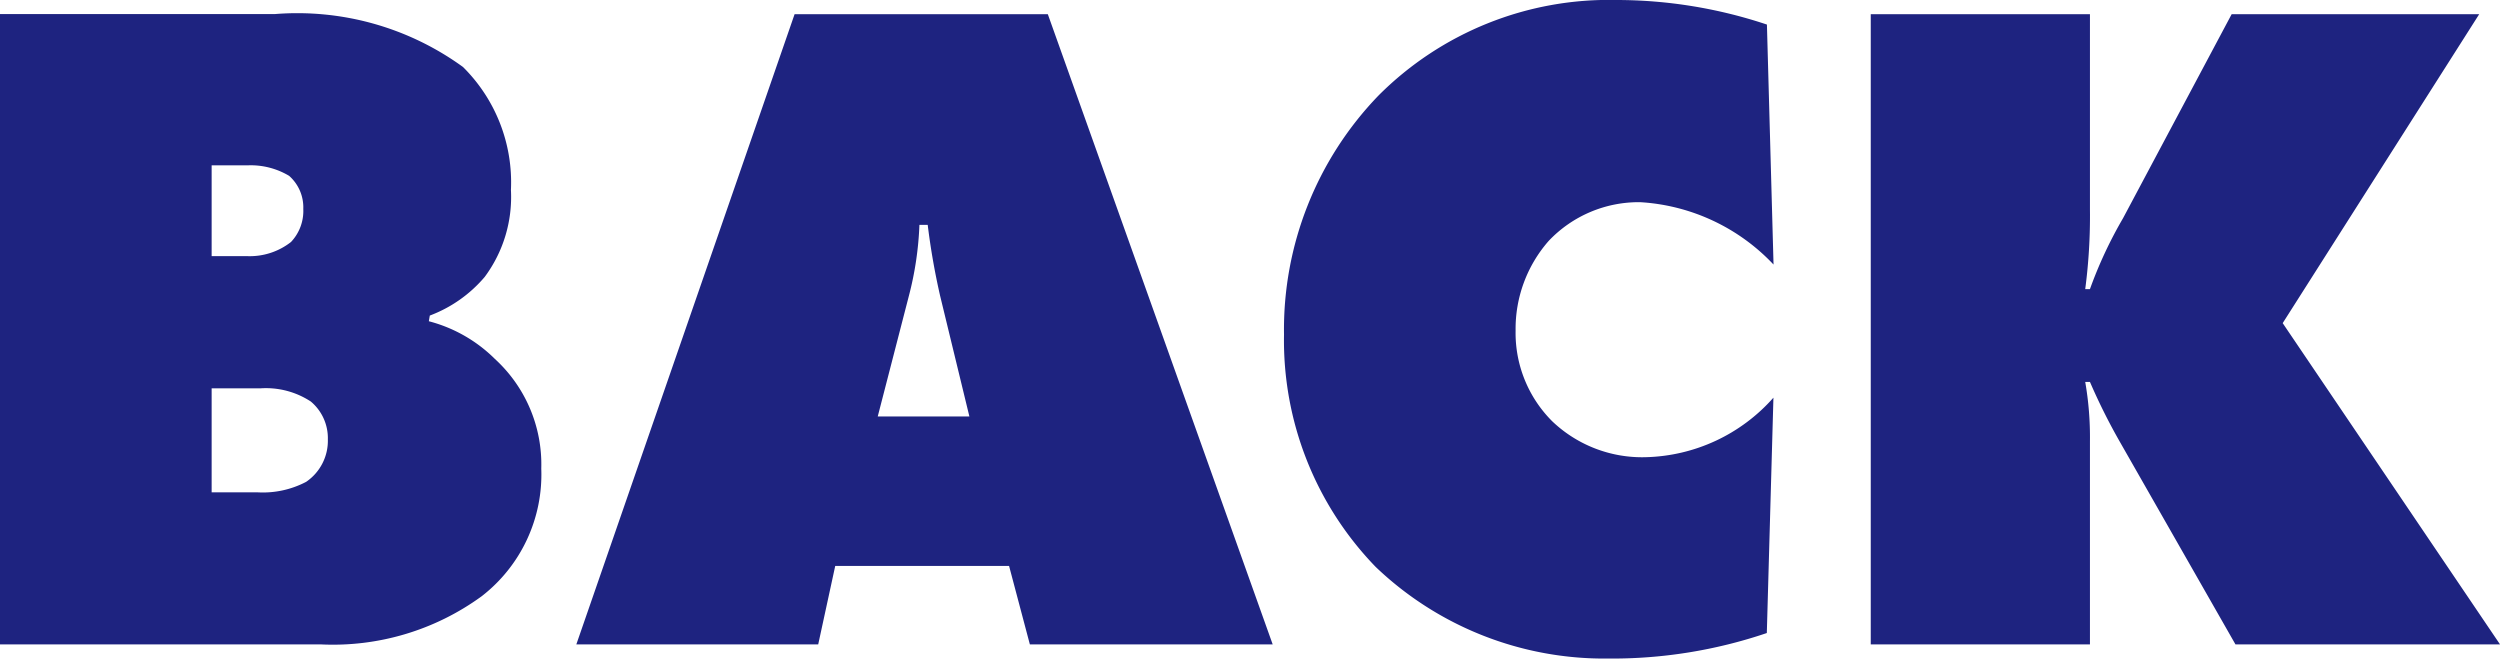
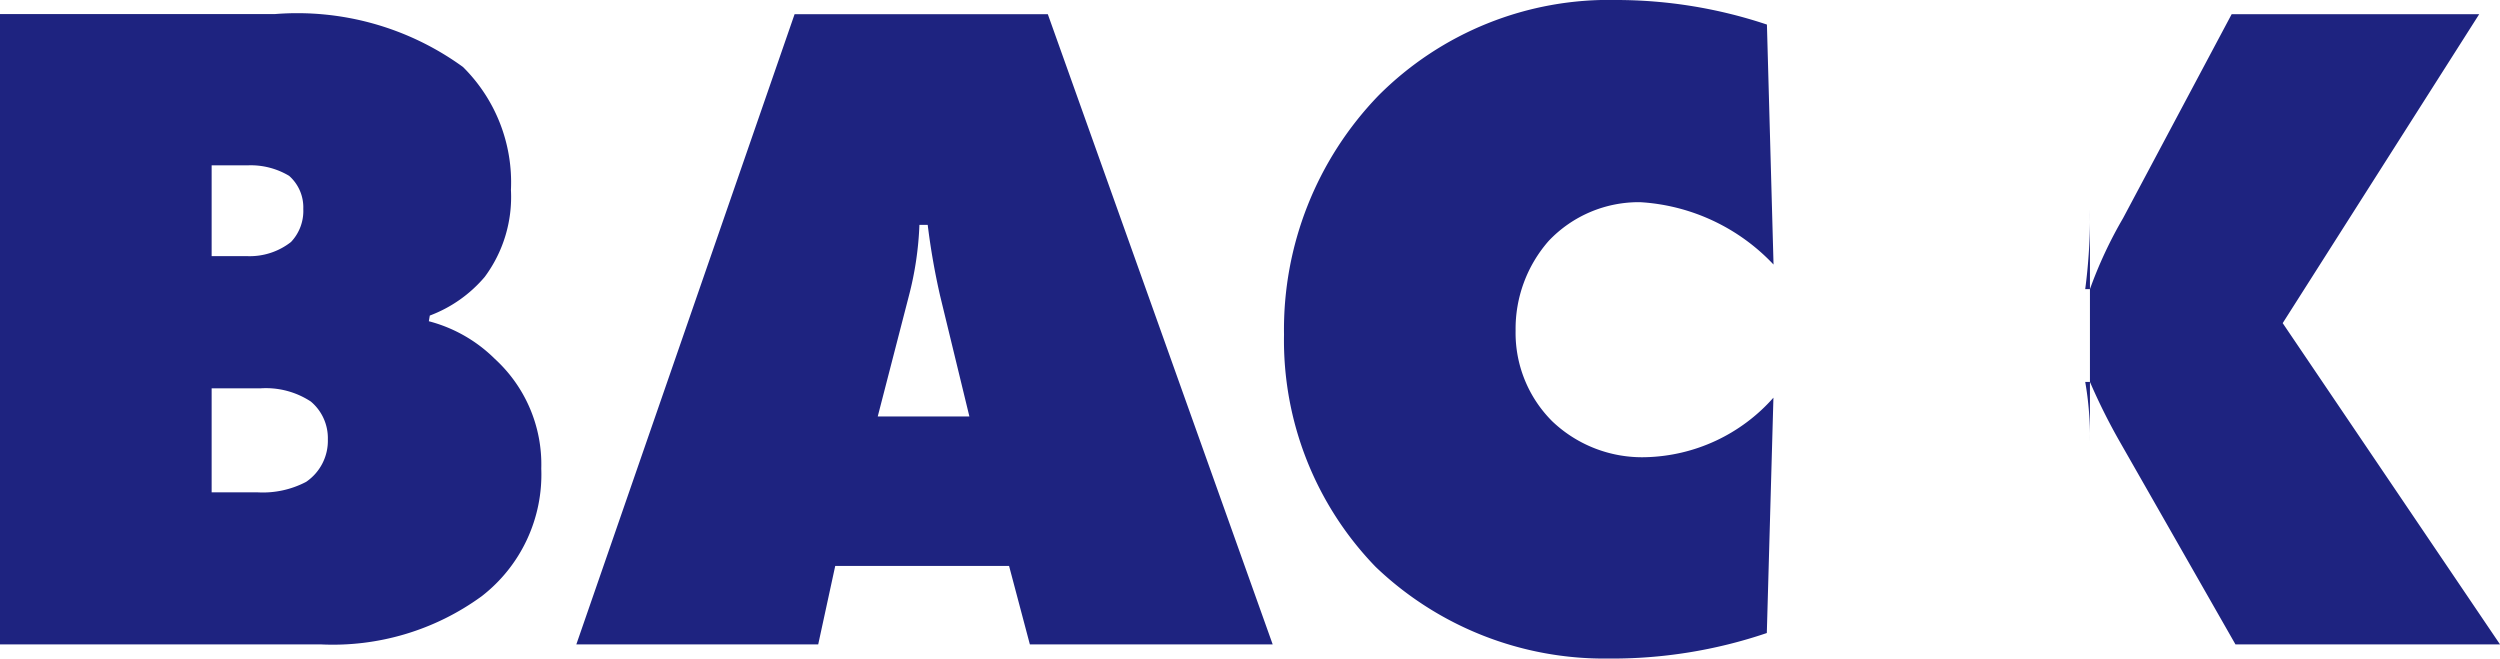
<svg xmlns="http://www.w3.org/2000/svg" width="47.628" height="12.546" viewBox="0 0 47.628 12.546">
-   <path data-name="パス 5630" d="M0 12.276h6.1a4.812 4.812 0 003.078-.918 2.933 2.933 0 001.134-2.43A2.721 2.721 0 009.43 6.84a2.782 2.782 0 00-1.26-.72l.018-.108a2.543 2.543 0 001.046-.736 2.553 2.553 0 00.5-1.656 3.092 3.092 0 00-.914-2.344A5.37 5.37 0 005.238.268H0zM4.032 3.15h.684a1.428 1.428 0 01.792.2.8.8 0 01.27.63.86.86 0 01-.234.63 1.272 1.272 0 01-.828.27h-.684zm0 4.248h.936a1.557 1.557 0 01.954.252.91.91 0 01.324.72.947.947 0 01-.414.81 1.772 1.772 0 01-.918.2h-.882zm15.192 3.384l.396 1.494h4.626L19.962.27h-4.824L10.98 12.276h4.608l.324-1.494zM17.91 5.634l.558 2.3h-1.746l.594-2.3a6.249 6.249 0 00.2-1.35h.158a13.3 13.3 0 00.236 1.35zm15.876 1.942a3.355 3.355 0 01-2.43 1.134 2.481 2.481 0 01-1.782-.682 2.377 2.377 0 01-.7-1.728 2.54 2.54 0 01.63-1.71 2.362 2.362 0 011.746-.738 3.8 3.8 0 012.538 1.188L33.662.468A9.065 9.065 0 0030.8 0a6.2 6.2 0 00-4.536 1.818 6.416 6.416 0 00-1.802 4.558 6.2 6.2 0 001.746 4.424 6.3 6.3 0 004.428 1.746 9.169 9.169 0 003.024-.486zm6.03 4.7v-3.87a6.143 6.143 0 00-.09-1.13h.09a11.456 11.456 0 00.576 1.152l2.196 3.848h5.04l-4.14-6.12L47.232.27h-4.716l-2.07 3.888a8.154 8.154 0 00-.63 1.35h-.09a10.654 10.654 0 00.09-1.512V.27H35.64v12.006z" fill="#1e2380" />
+   <path data-name="パス 5630" d="M0 12.276h6.1a4.812 4.812 0 003.078-.918 2.933 2.933 0 001.134-2.43A2.721 2.721 0 009.43 6.84a2.782 2.782 0 00-1.26-.72l.018-.108a2.543 2.543 0 001.046-.736 2.553 2.553 0 00.5-1.656 3.092 3.092 0 00-.914-2.344A5.37 5.37 0 005.238.268H0zM4.032 3.15h.684a1.428 1.428 0 01.792.2.8.8 0 01.27.63.86.86 0 01-.234.63 1.272 1.272 0 01-.828.27h-.684zm0 4.248h.936a1.557 1.557 0 01.954.252.91.91 0 01.324.72.947.947 0 01-.414.81 1.772 1.772 0 01-.918.2h-.882zm15.192 3.384l.396 1.494h4.626L19.962.27h-4.824L10.98 12.276h4.608l.324-1.494zM17.91 5.634l.558 2.3h-1.746l.594-2.3a6.249 6.249 0 00.2-1.35h.158a13.3 13.3 0 00.236 1.35zm15.876 1.942a3.355 3.355 0 01-2.43 1.134 2.481 2.481 0 01-1.782-.682 2.377 2.377 0 01-.7-1.728 2.54 2.54 0 01.63-1.71 2.362 2.362 0 011.746-.738 3.8 3.8 0 012.538 1.188L33.662.468A9.065 9.065 0 0030.8 0a6.2 6.2 0 00-4.536 1.818 6.416 6.416 0 00-1.802 4.558 6.2 6.2 0 001.746 4.424 6.3 6.3 0 004.428 1.746 9.169 9.169 0 003.024-.486zm6.03 4.7v-3.87a6.143 6.143 0 00-.09-1.13h.09a11.456 11.456 0 00.576 1.152l2.196 3.848h5.04l-4.14-6.12L47.232.27h-4.716l-2.07 3.888a8.154 8.154 0 00-.63 1.35h-.09a10.654 10.654 0 00.09-1.512V.27v12.006z" fill="#1e2380" />
</svg>